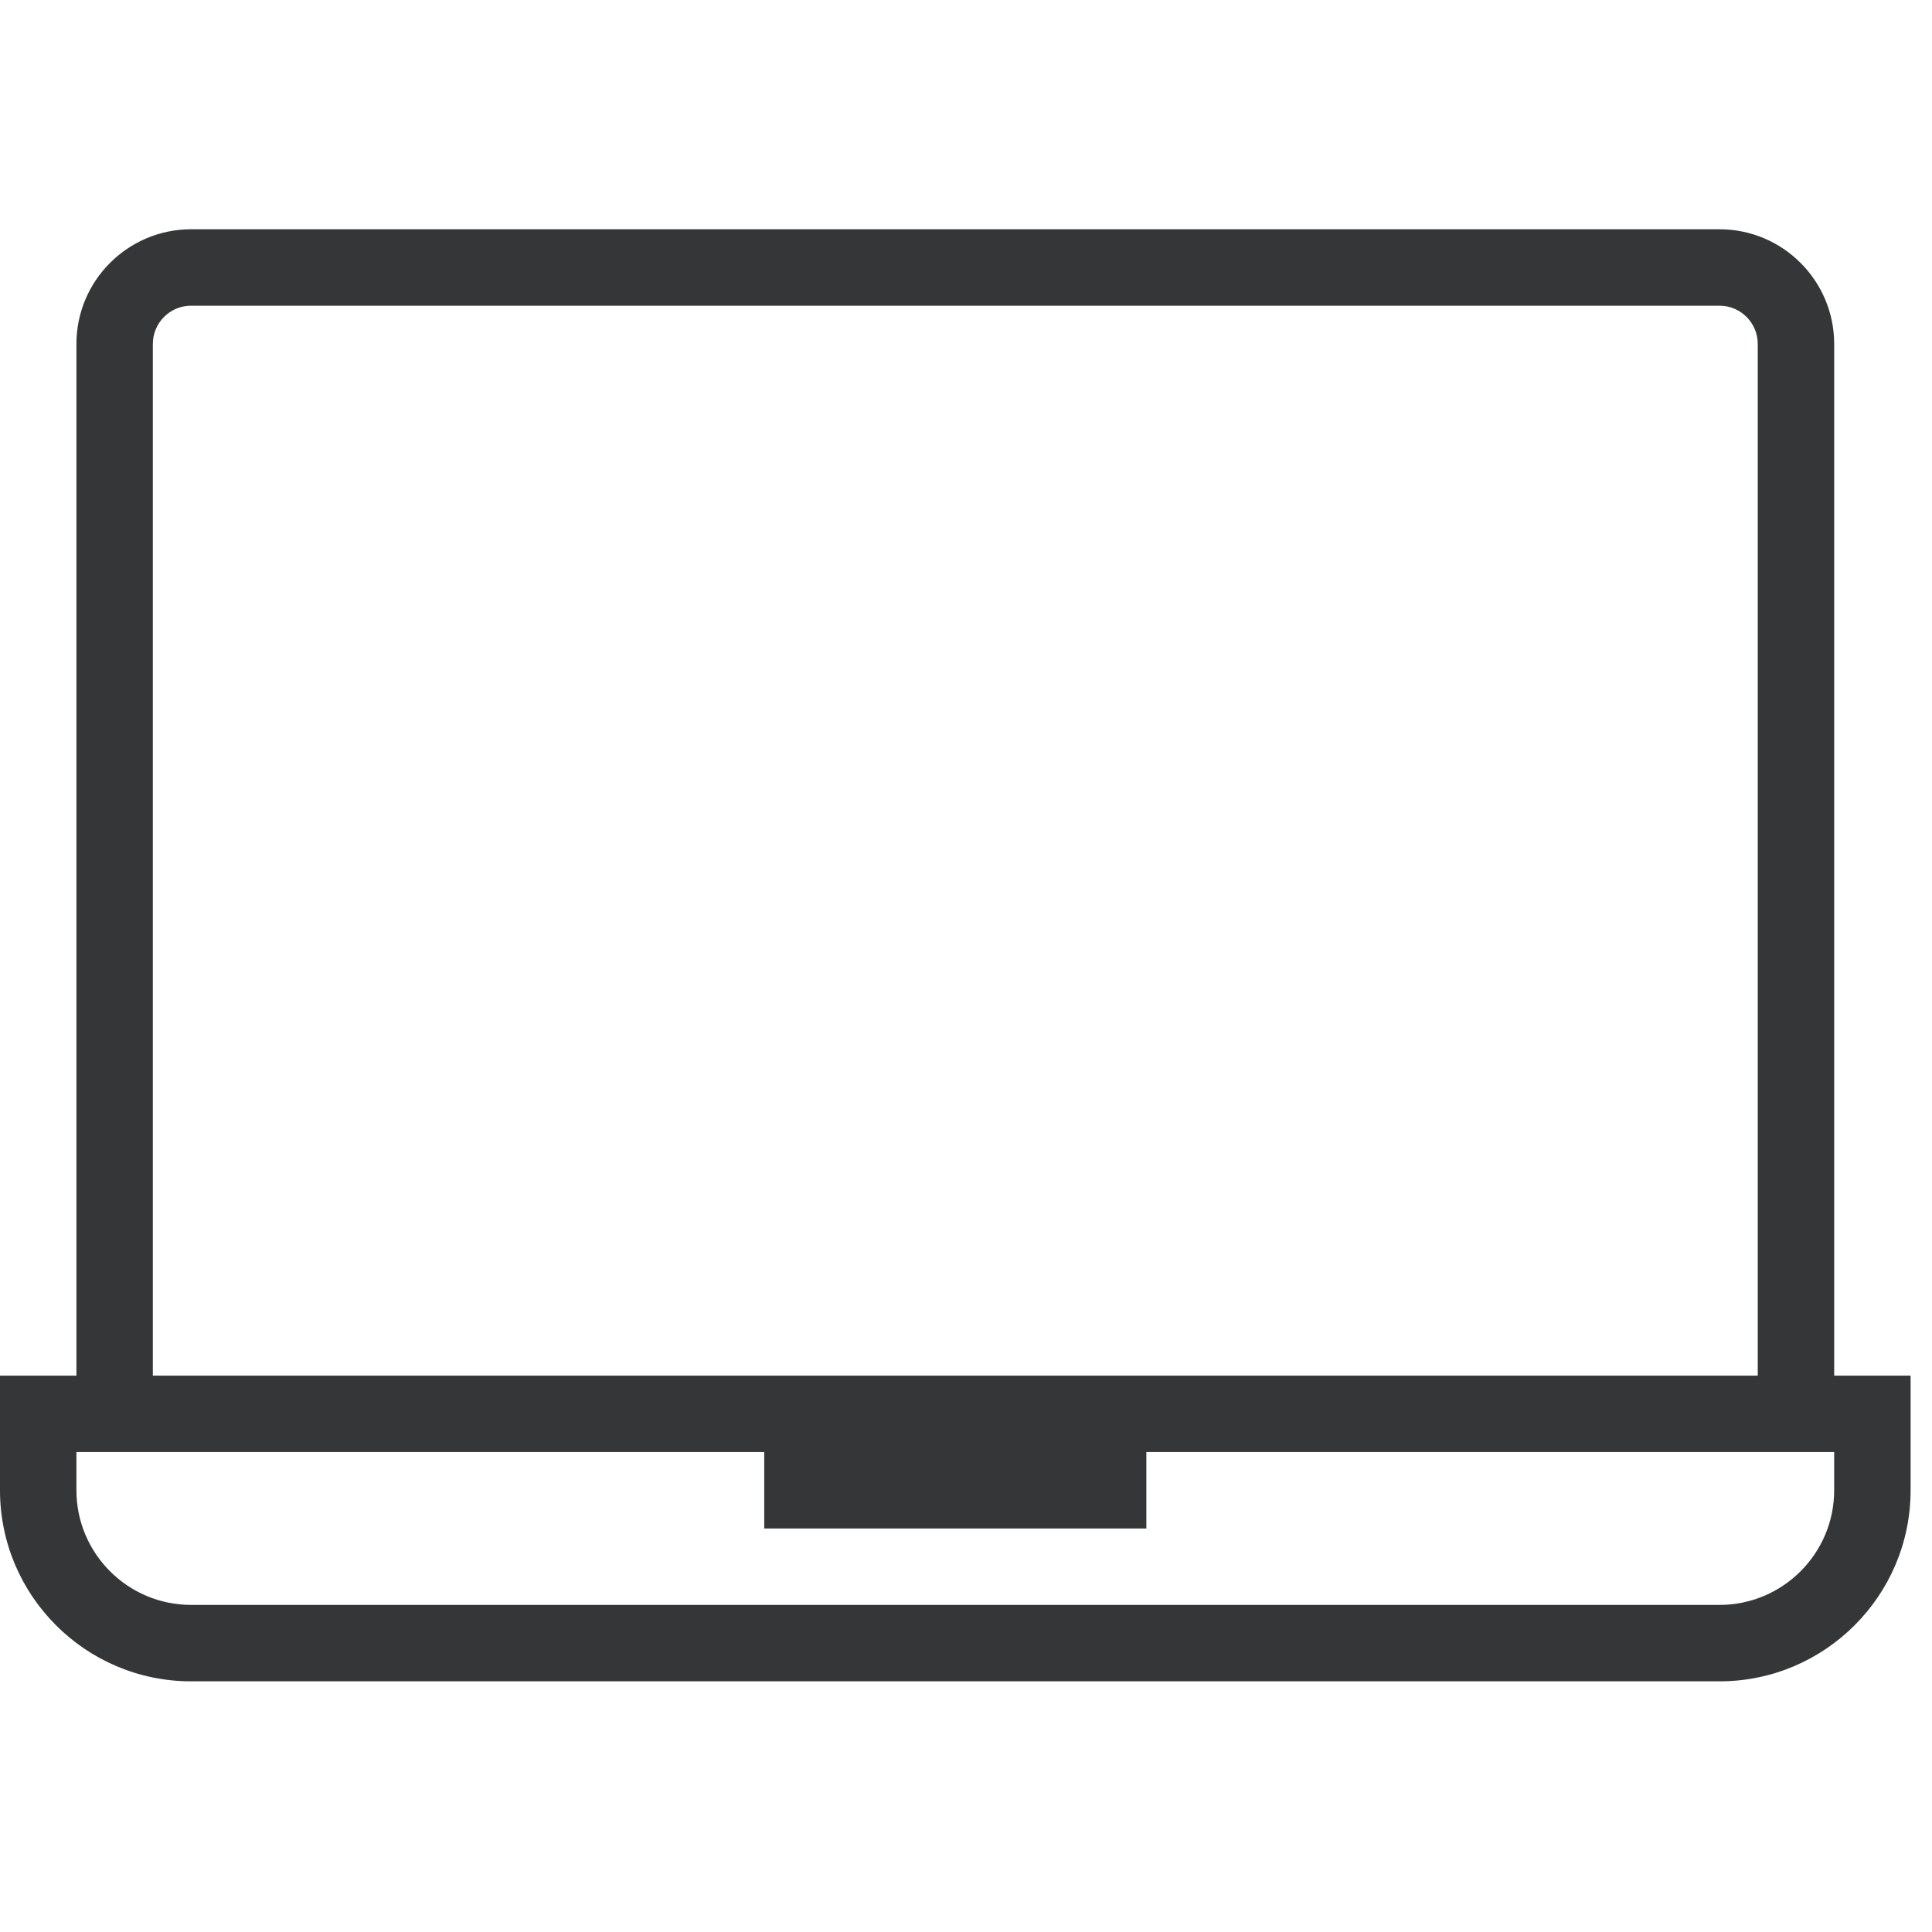
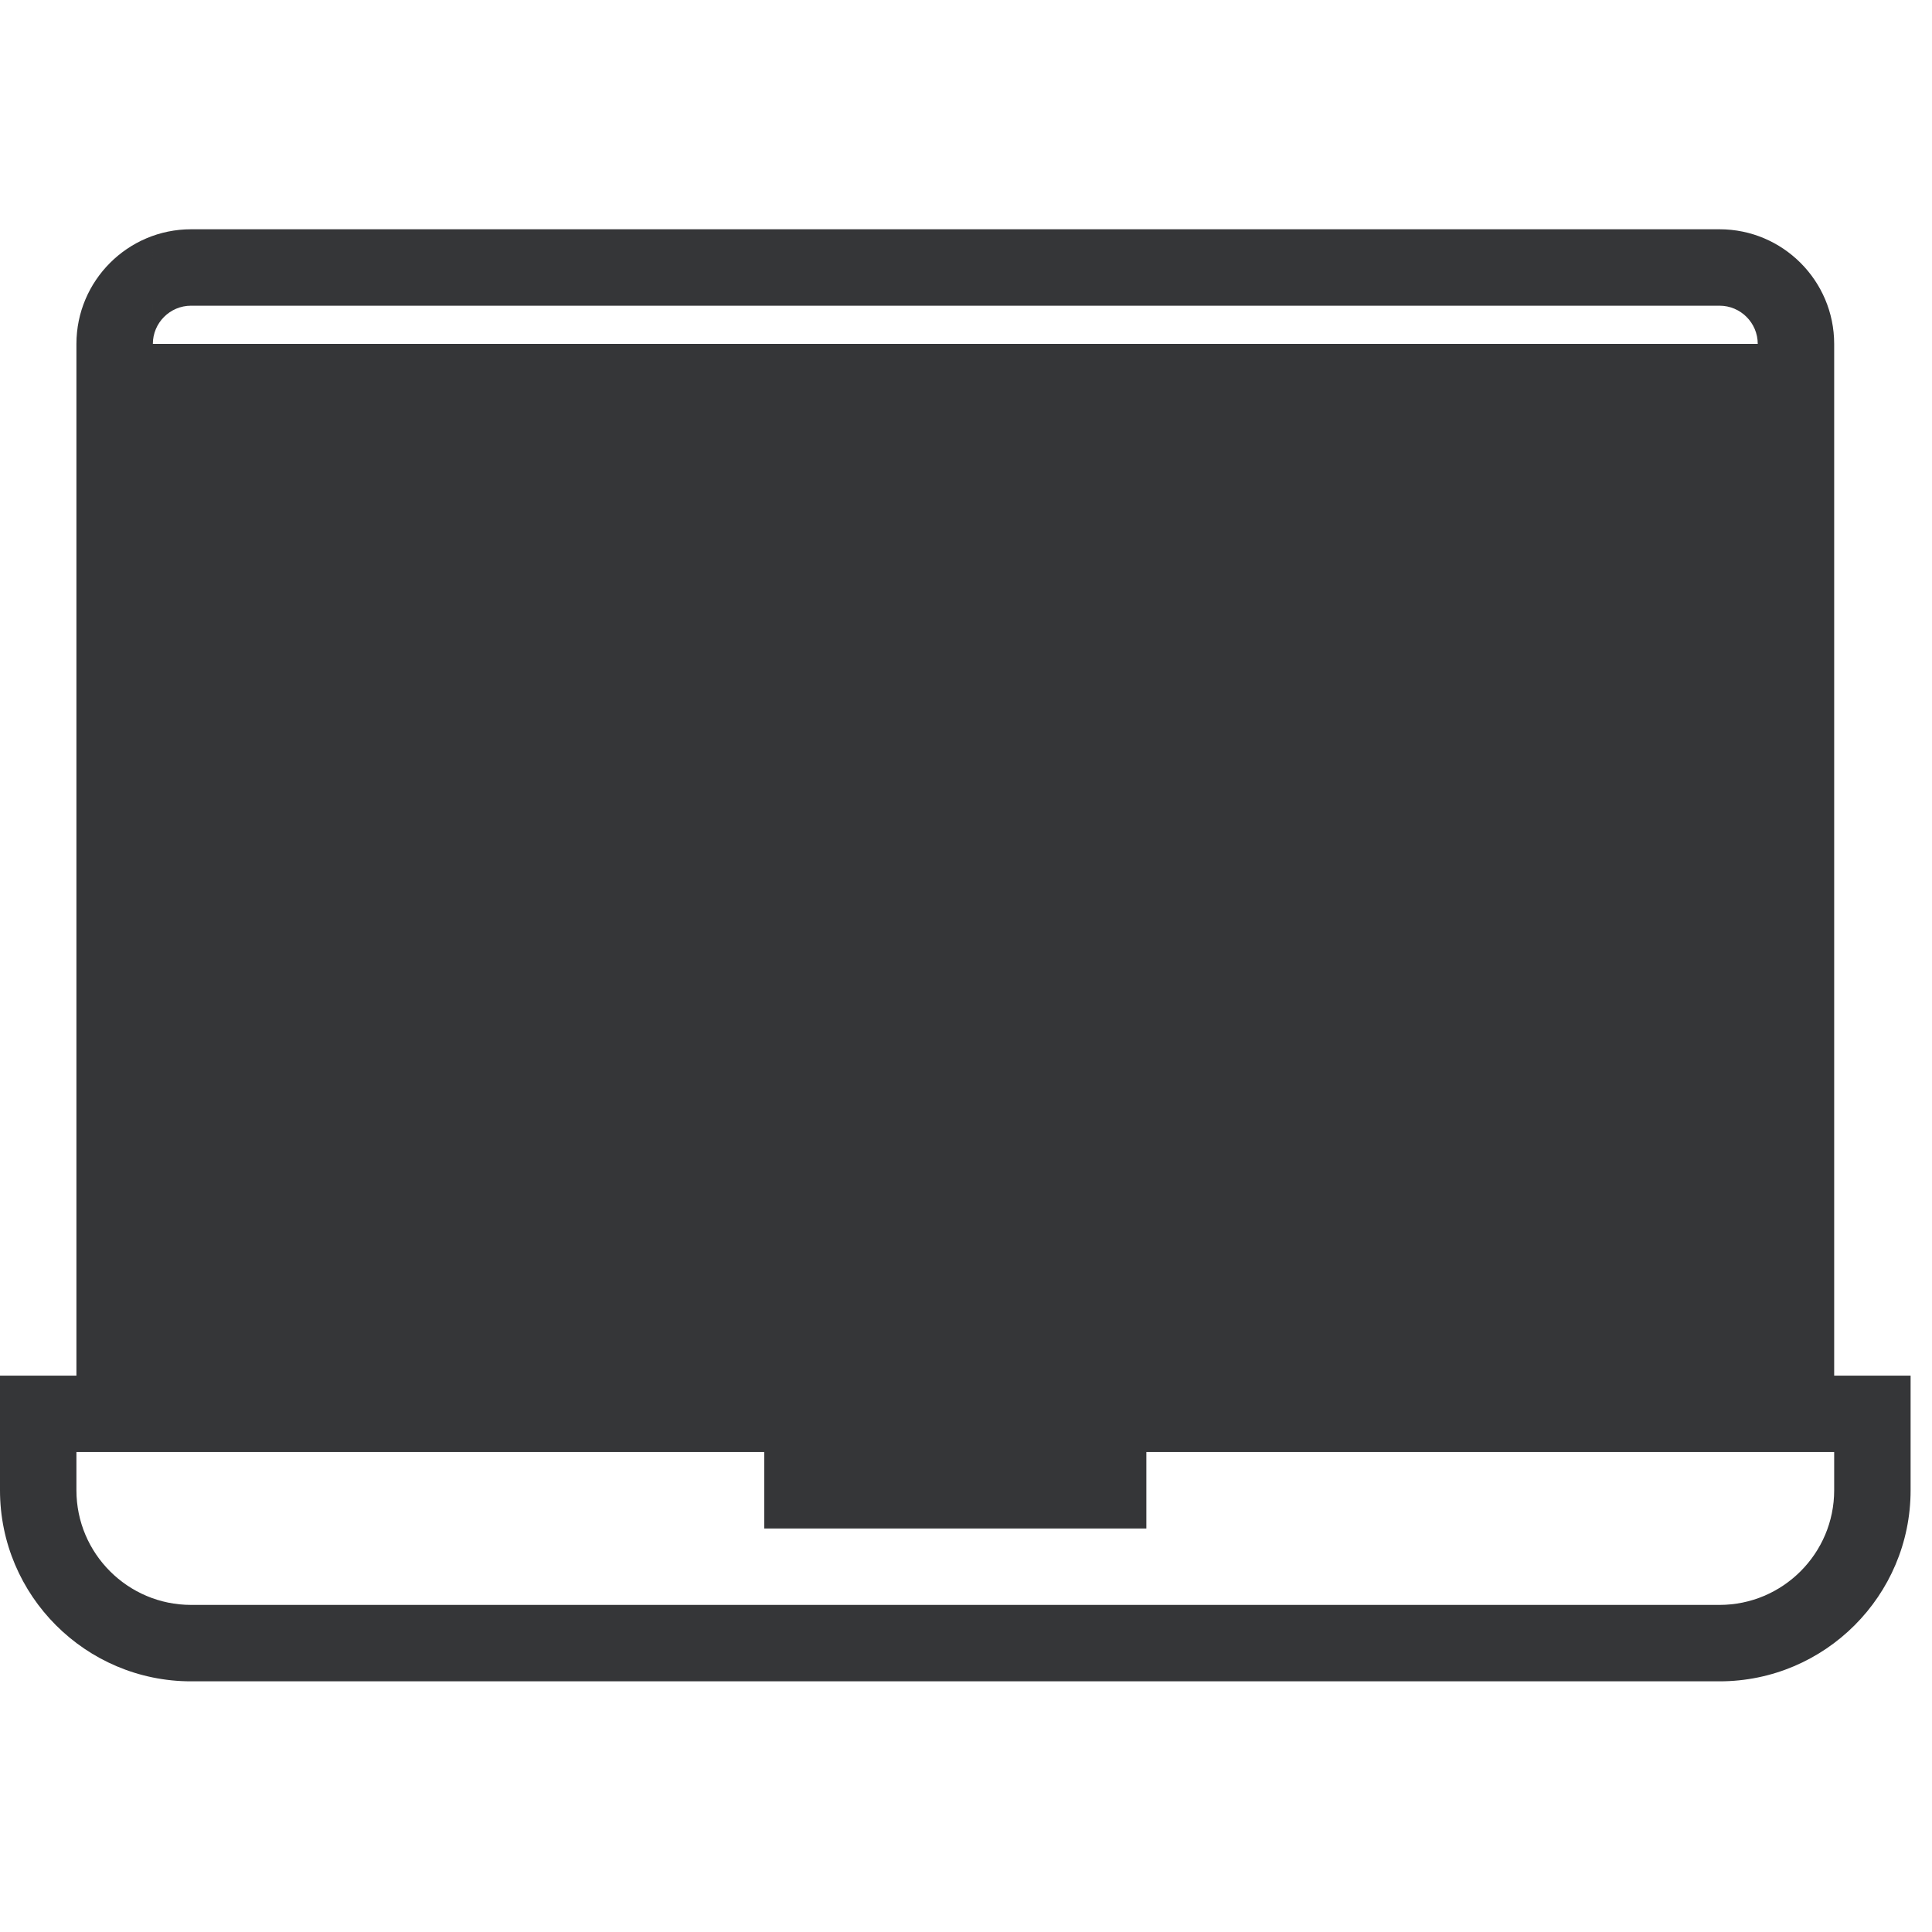
<svg xmlns="http://www.w3.org/2000/svg" width="100%" height="100%" viewBox="0 0 79 79" version="1.1" xml:space="preserve" style="fill-rule:evenodd;clip-rule:evenodd;stroke-linejoin:round;stroke-miterlimit:2;">
-   <rect id="Artboard1" x="-625" y="0" width="781.25" height="625" style="fill:none;" />
-   <path d="M75,60.938c0,2.584 -2.103,4.687 -4.688,4.687l-62.499,0c-2.585,0 -4.688,-2.103 -4.688,-4.687l0,-1.563l28.125,0l0,3.125l15.625,0l0,-3.125l28.125,0l0,1.563Zm-68.75,-46.875c0,-0.86 0.7,-1.563 1.563,-1.563l62.499,0c0.863,0 1.563,0.703 1.563,1.563l0,42.187l-65.625,0l0,-42.187Zm68.75,42.187l0,-42.187c0,-2.585 -2.103,-4.688 -4.688,-4.688l-62.499,0c-2.585,0 -4.688,2.103 -4.688,4.688l0,42.187l-3.125,0l0,4.688c0,4.309 3.506,7.812 7.813,7.812l62.5,0c4.306,0 7.812,-3.503 7.812,-7.812l0,-4.688l-3.125,0Z" style="fill:#353638;fill-rule:nonzero;" />
+   <path d="M75,60.938c0,2.584 -2.103,4.687 -4.688,4.687l-62.499,0c-2.585,0 -4.688,-2.103 -4.688,-4.687l0,-1.563l28.125,0l0,3.125l15.625,0l0,-3.125l28.125,0l0,1.563Zm-68.75,-46.875c0,-0.86 0.7,-1.563 1.563,-1.563l62.499,0c0.863,0 1.563,0.703 1.563,1.563l-65.625,0l0,-42.187Zm68.75,42.187l0,-42.187c0,-2.585 -2.103,-4.688 -4.688,-4.688l-62.499,0c-2.585,0 -4.688,2.103 -4.688,4.688l0,42.187l-3.125,0l0,4.688c0,4.309 3.506,7.812 7.813,7.812l62.5,0c4.306,0 7.812,-3.503 7.812,-7.812l0,-4.688l-3.125,0Z" style="fill:#353638;fill-rule:nonzero;" />
</svg>